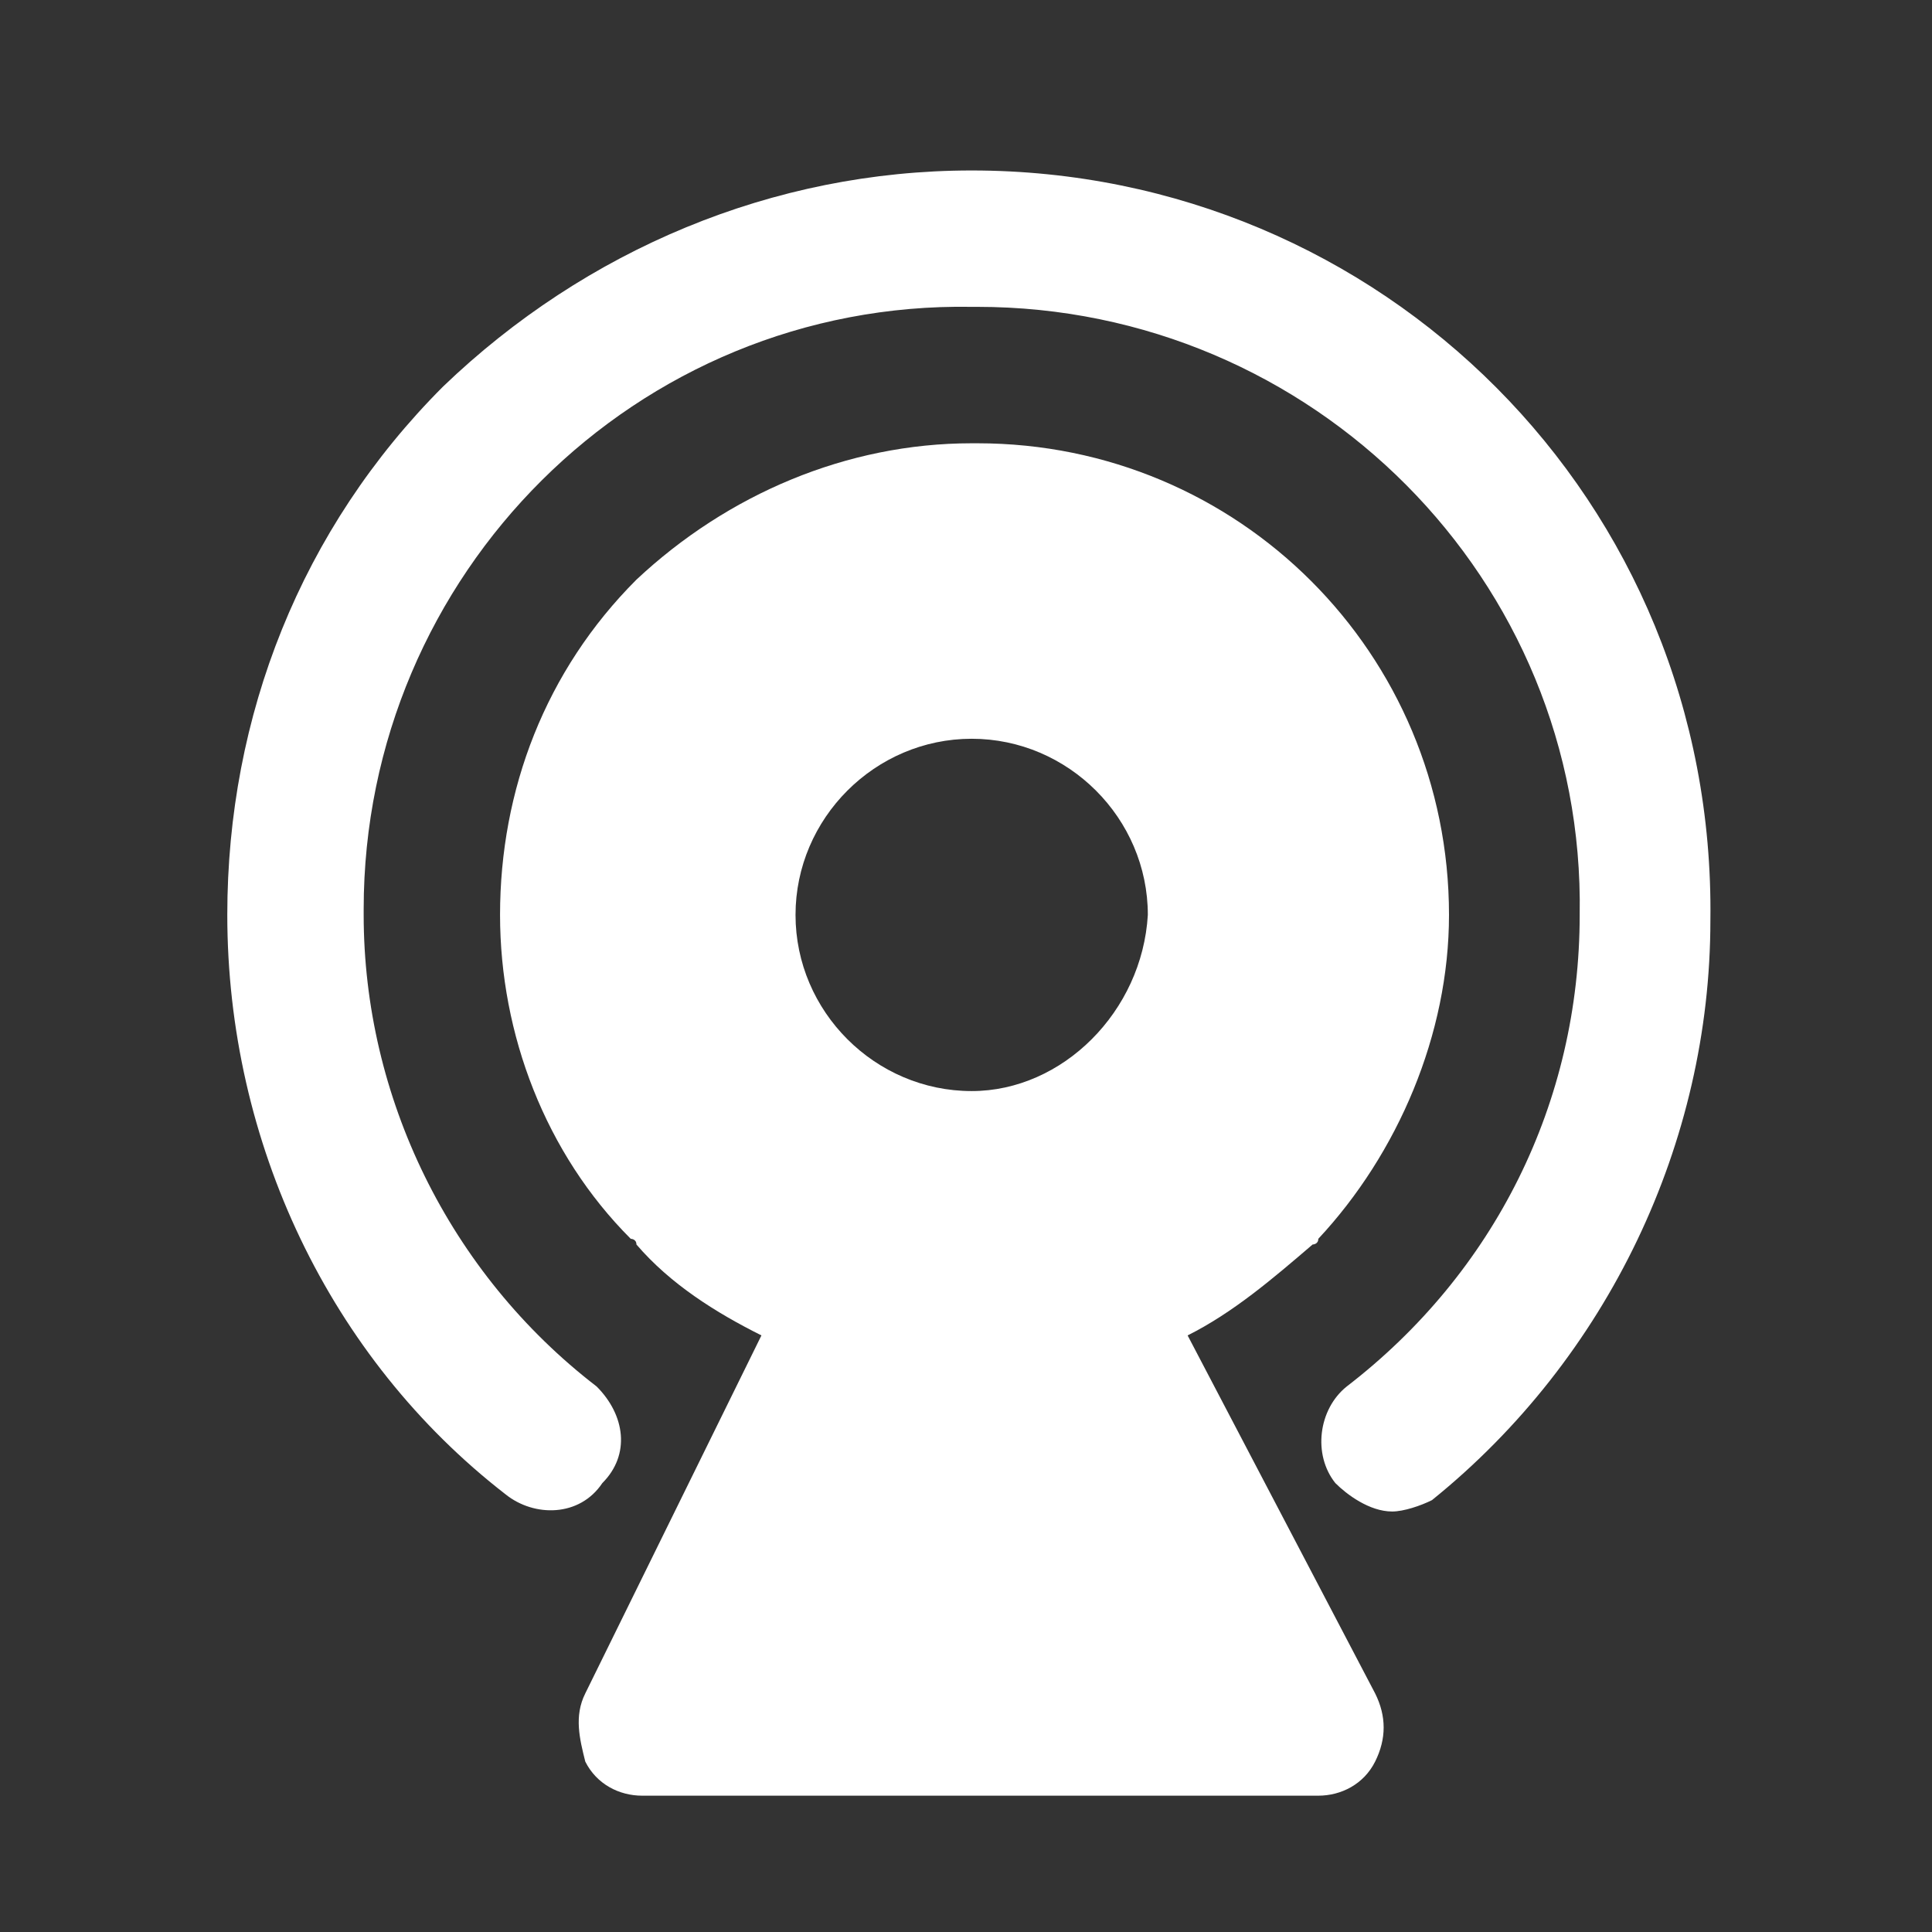
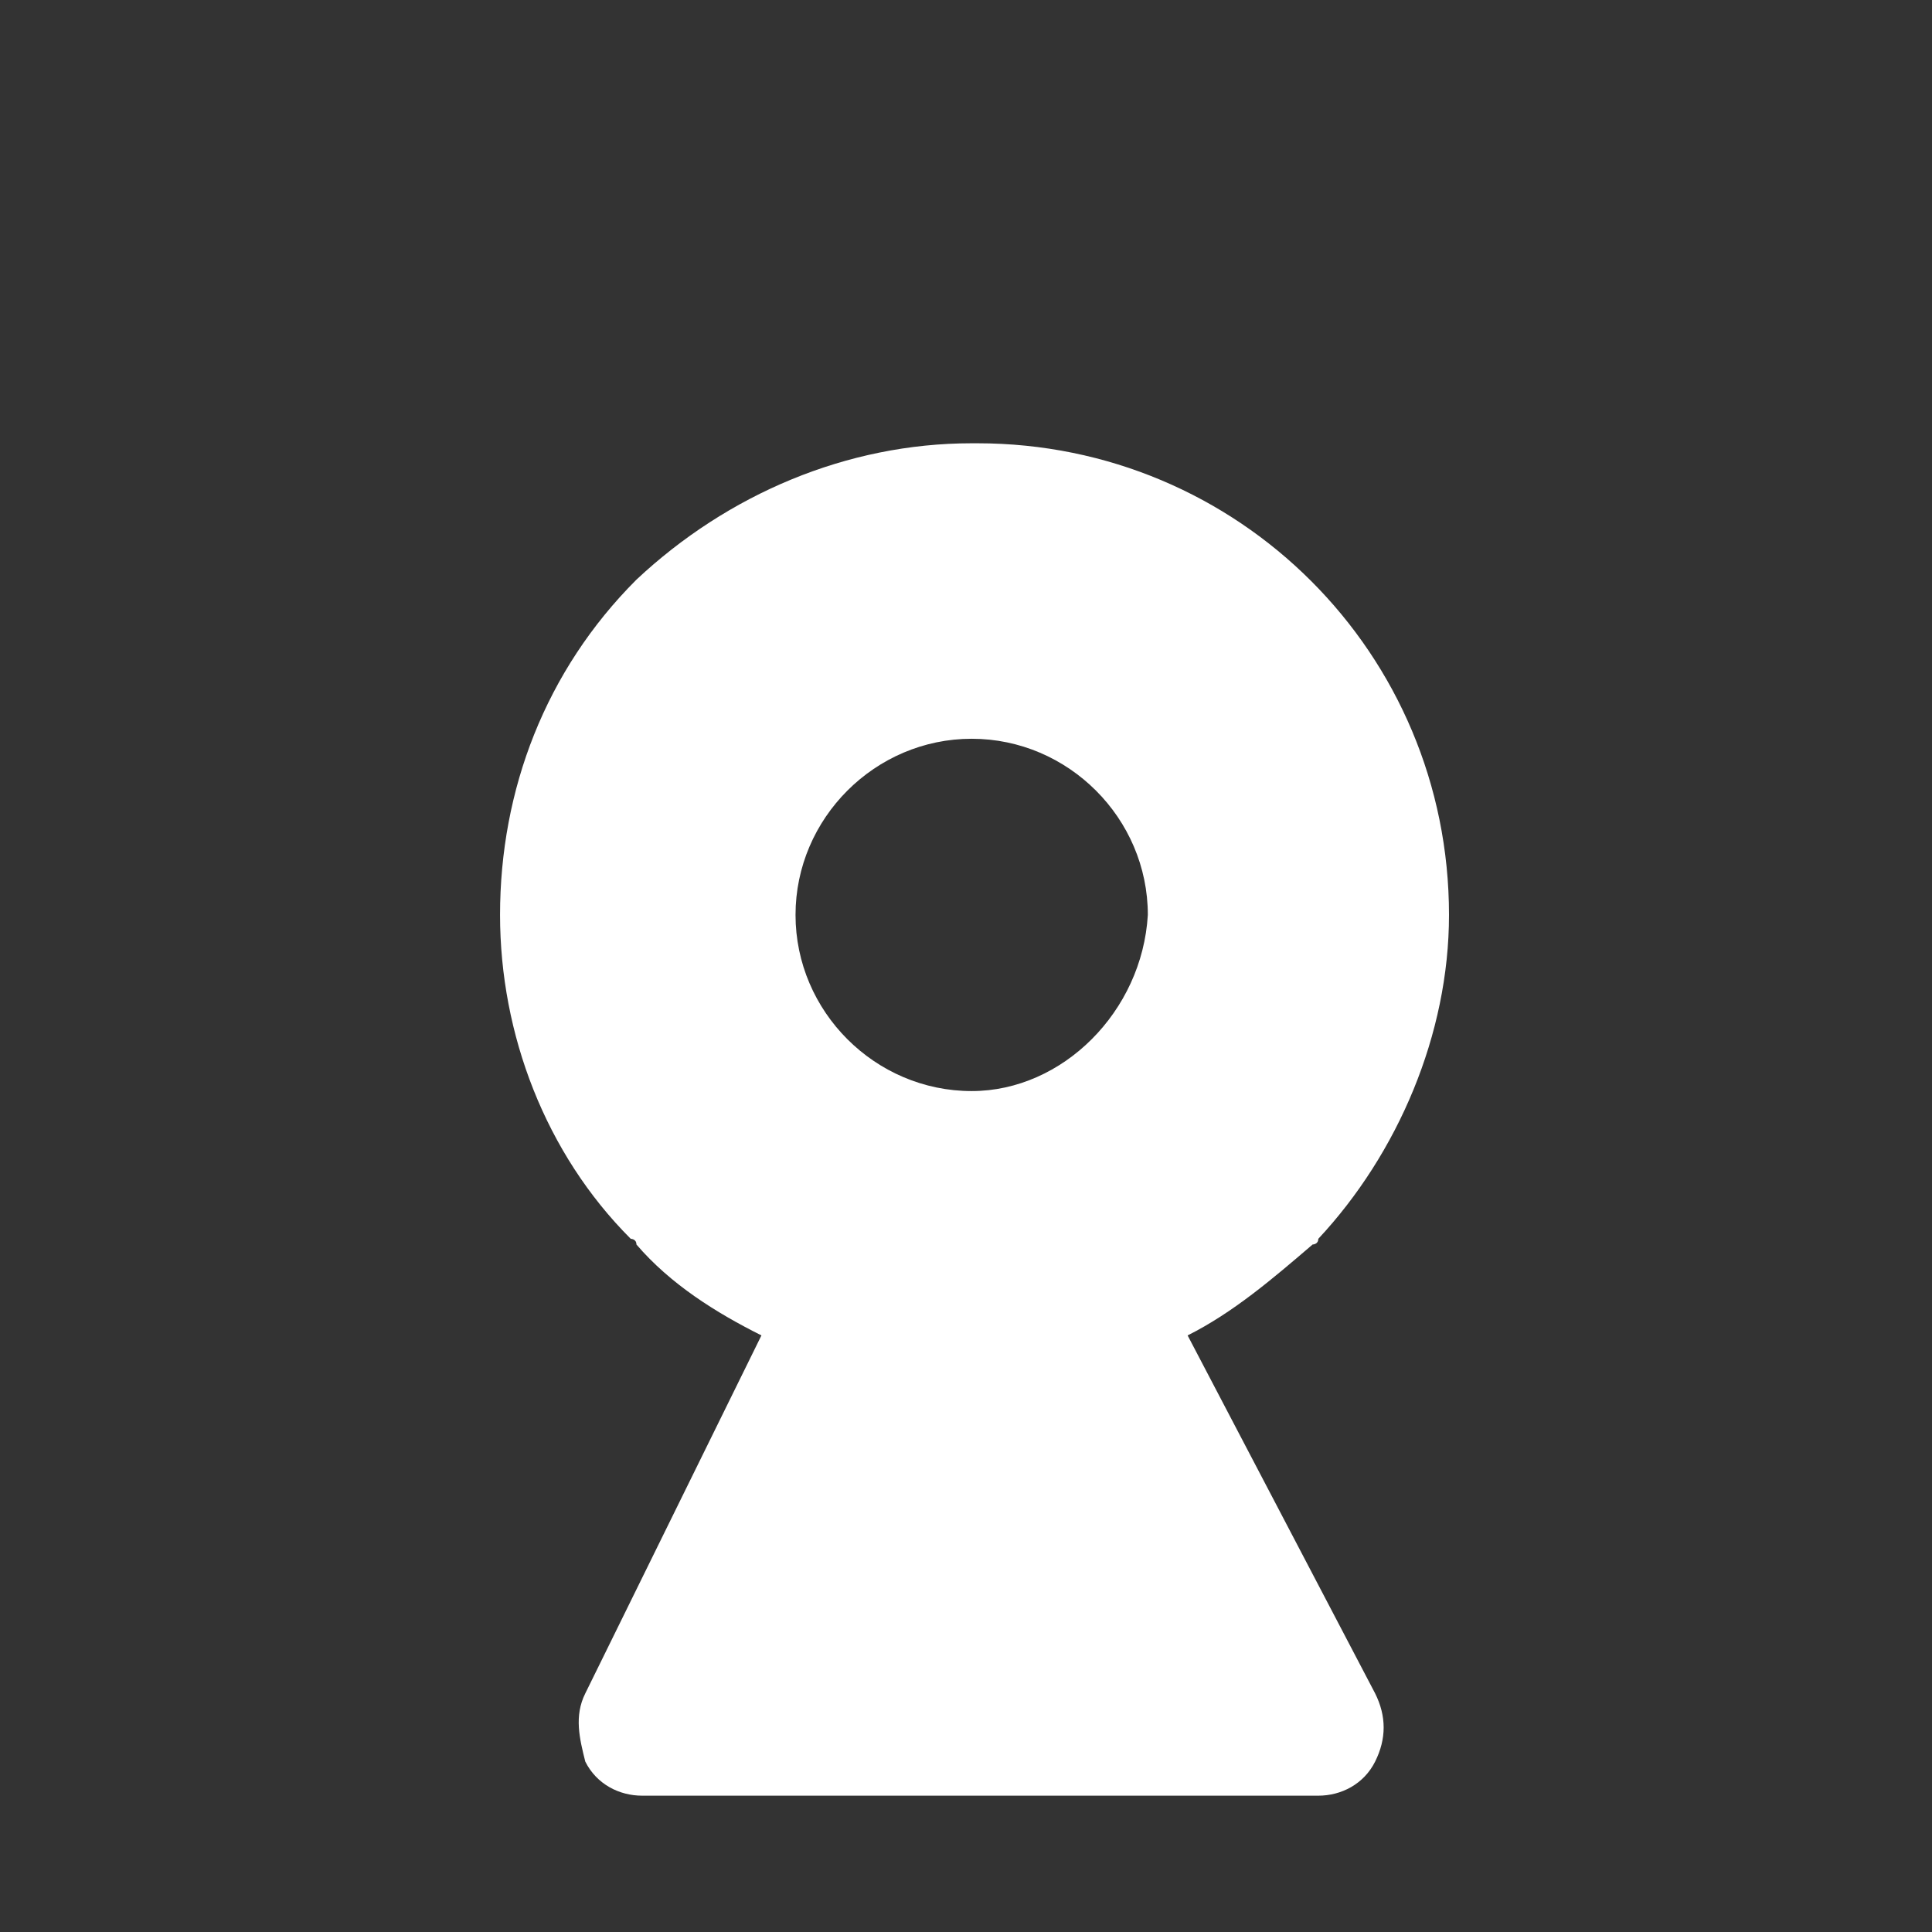
<svg xmlns="http://www.w3.org/2000/svg" width="34" height="34" viewBox="0 0 34 34" fill="none">
  <rect x="0" y="0" width="34" height="34" fill="#333333" stroke="none" />
-   <path d="M17.1 3C13.6 3 10.3 4.4 7.8 6.8C5.3 9.3 4 12.6 4 16.1C4 20.1 5.8 23.9 8.9 26.3C9.4 26.7 10.2 26.7 10.6 26.1C11.1 25.6 11 24.9 10.5 24.4C7.9 22.4 6.4 19.3 6.4 16.1V16C6.4 10.1 11.2 5.3 17.1 5.4H17.2C23.1 5.4 27.9 10.2 27.8 16.1C27.8 19.4 26.3 22.4 23.7 24.4C23.2 24.8 23.1 25.6 23.5 26.1C23.7 26.3 24.1 26.6 24.5 26.6C24.7 26.6 25 26.5 25.2 26.4C28.3 23.9 30.1 20.1 30.1 16.2C30.2 8.8 24.3 3 17.1 3Z" fill="white" />
  <path d="M20.9 23.501C21.7 23.101 22.4 22.501 23.1 21.901C23.1 21.901 23.2 21.901 23.2 21.801C24.6 20.301 25.5 18.201 25.5 16.101C25.5 11.501 21.8 7.801 17.2 7.801H17.1C14.9 7.801 12.8 8.701 11.2 10.201C9.6 11.801 8.8 13.901 8.8 16.101C8.8 18.201 9.6 20.301 11.1 21.801C11.1 21.801 11.2 21.801 11.2 21.901C11.8 22.601 12.6 23.101 13.4 23.501L10.3 29.801C10.1 30.201 10.2 30.601 10.3 31.001C10.5 31.401 10.9 31.601 11.3 31.601H23.2C23.6 31.601 24 31.401 24.2 31.001C24.4 30.601 24.4 30.201 24.2 29.801L20.9 23.501ZM17.1 19.201C15.4 19.201 14 17.801 14 16.101C14 14.401 15.4 13.001 17.1 13.001C18.8 13.001 20.2 14.401 20.2 16.101C20.1 17.801 18.7 19.201 17.1 19.201Z" fill="white" />
</svg>